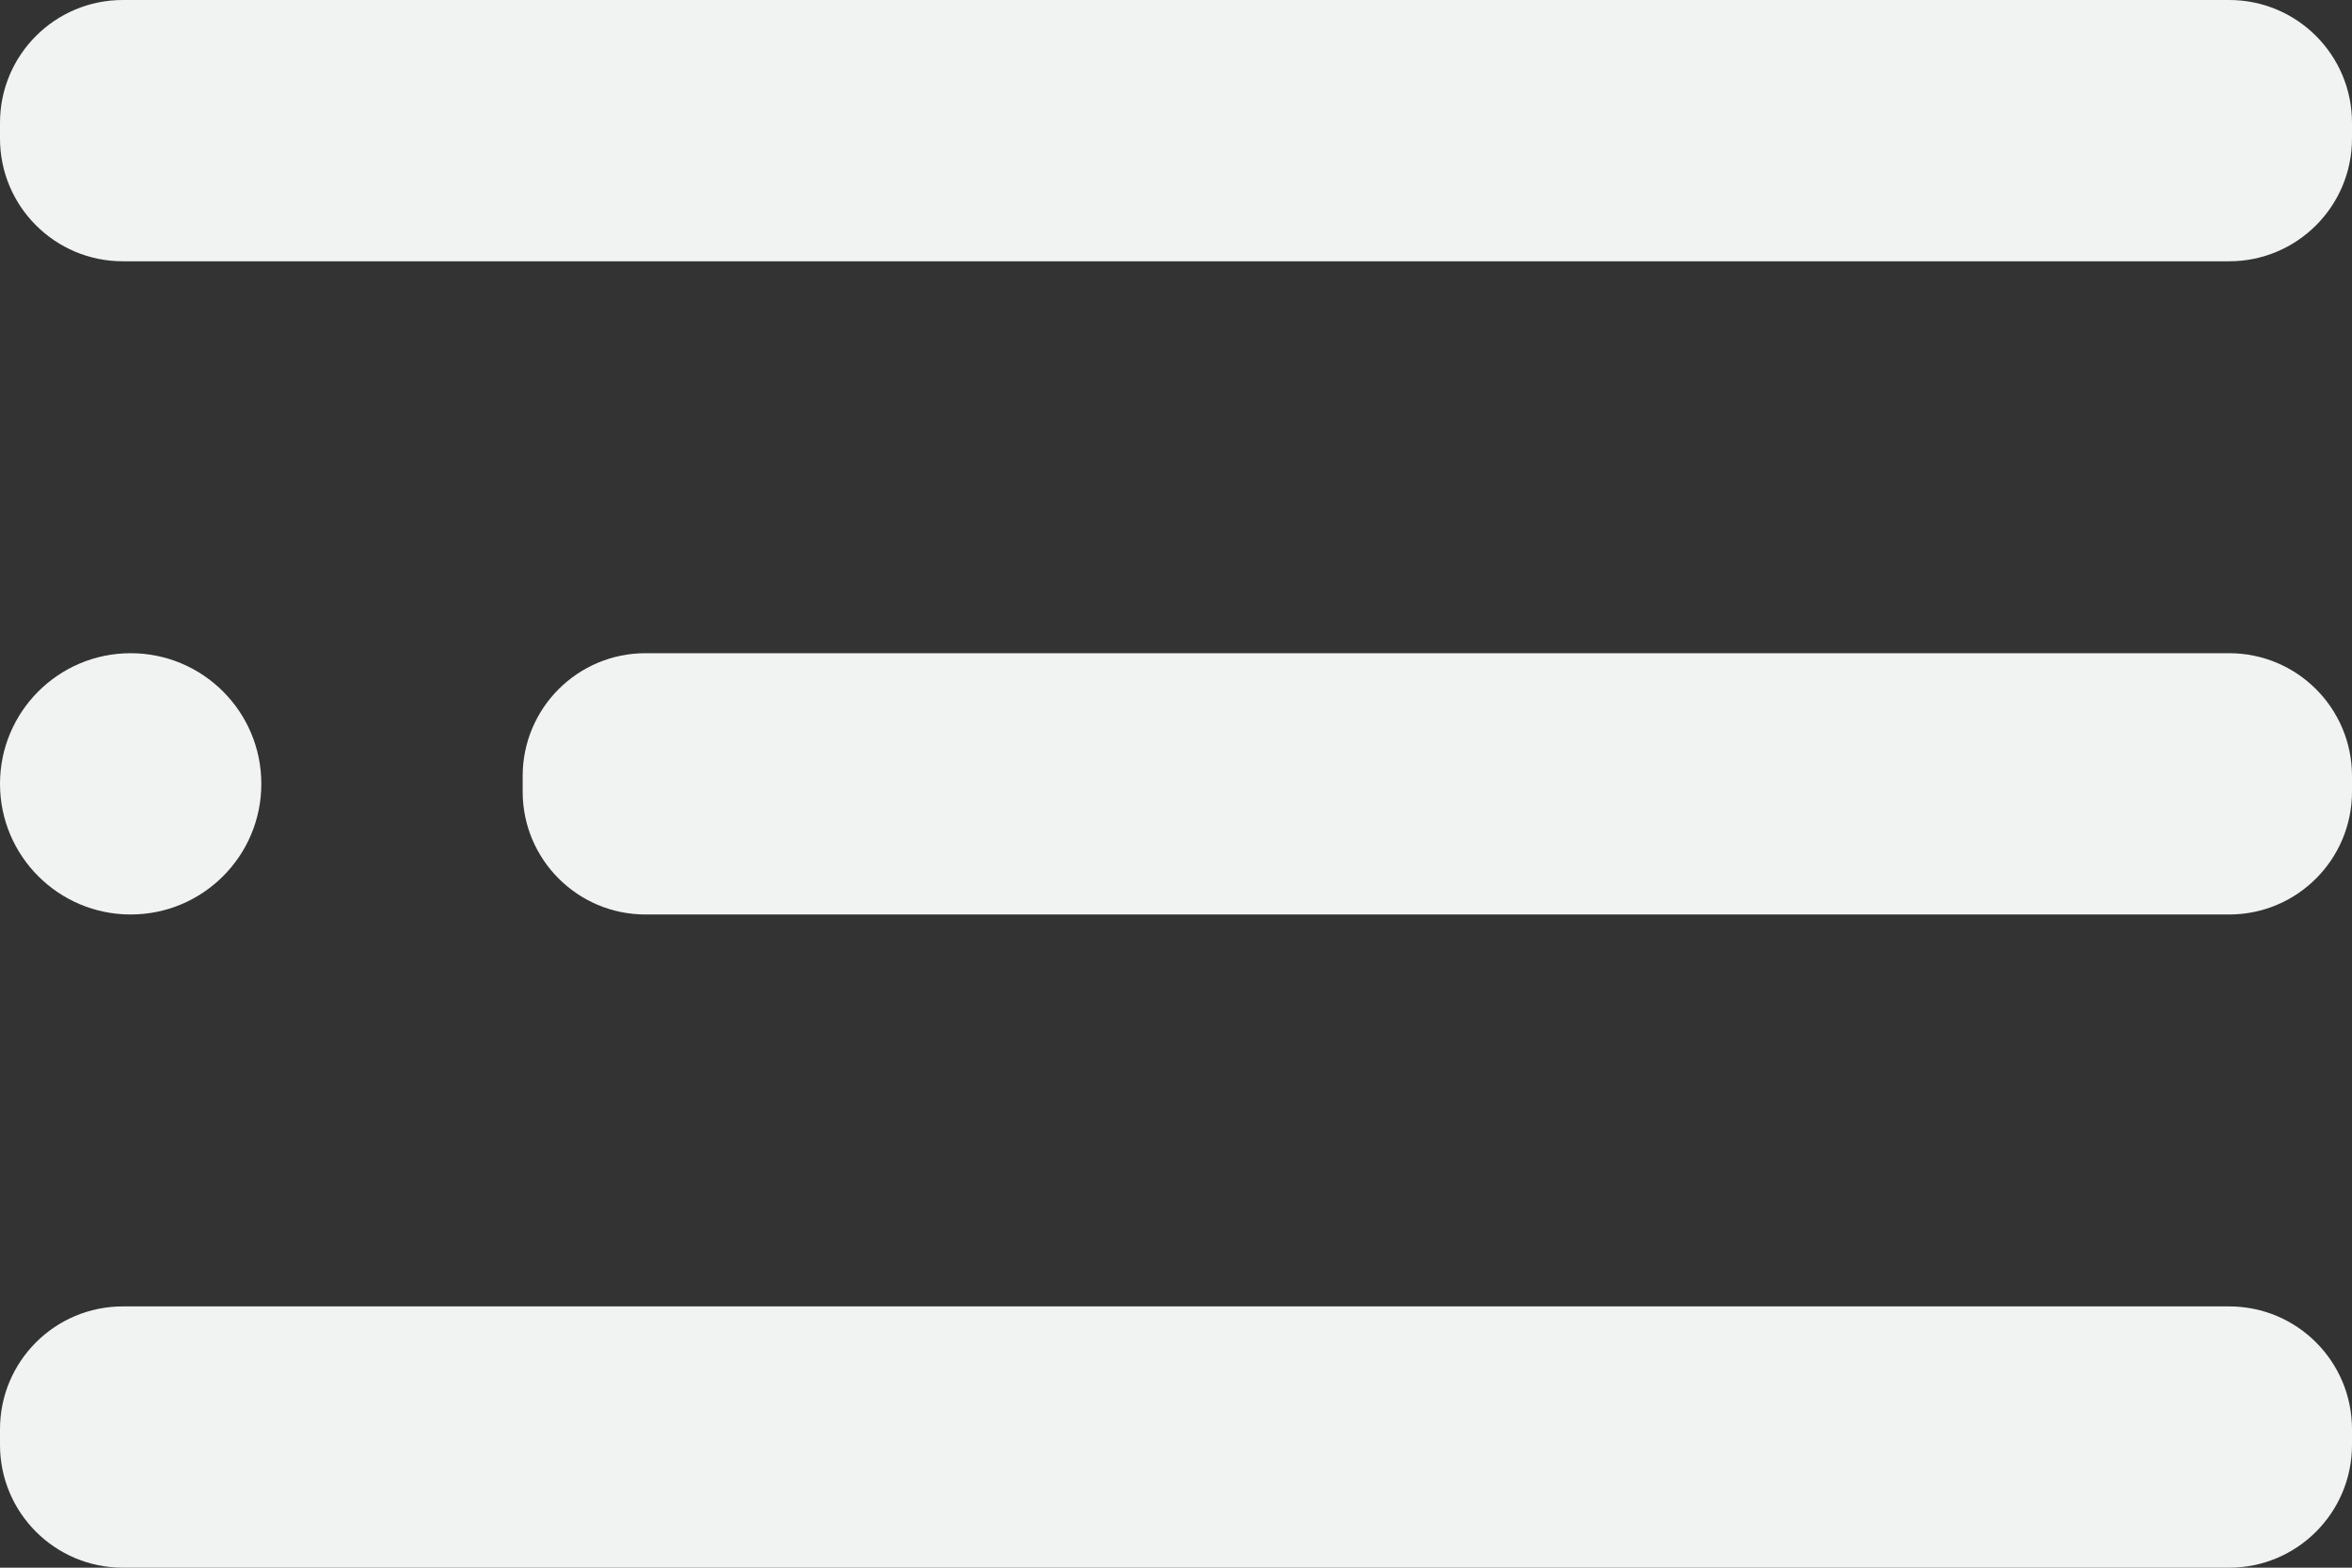
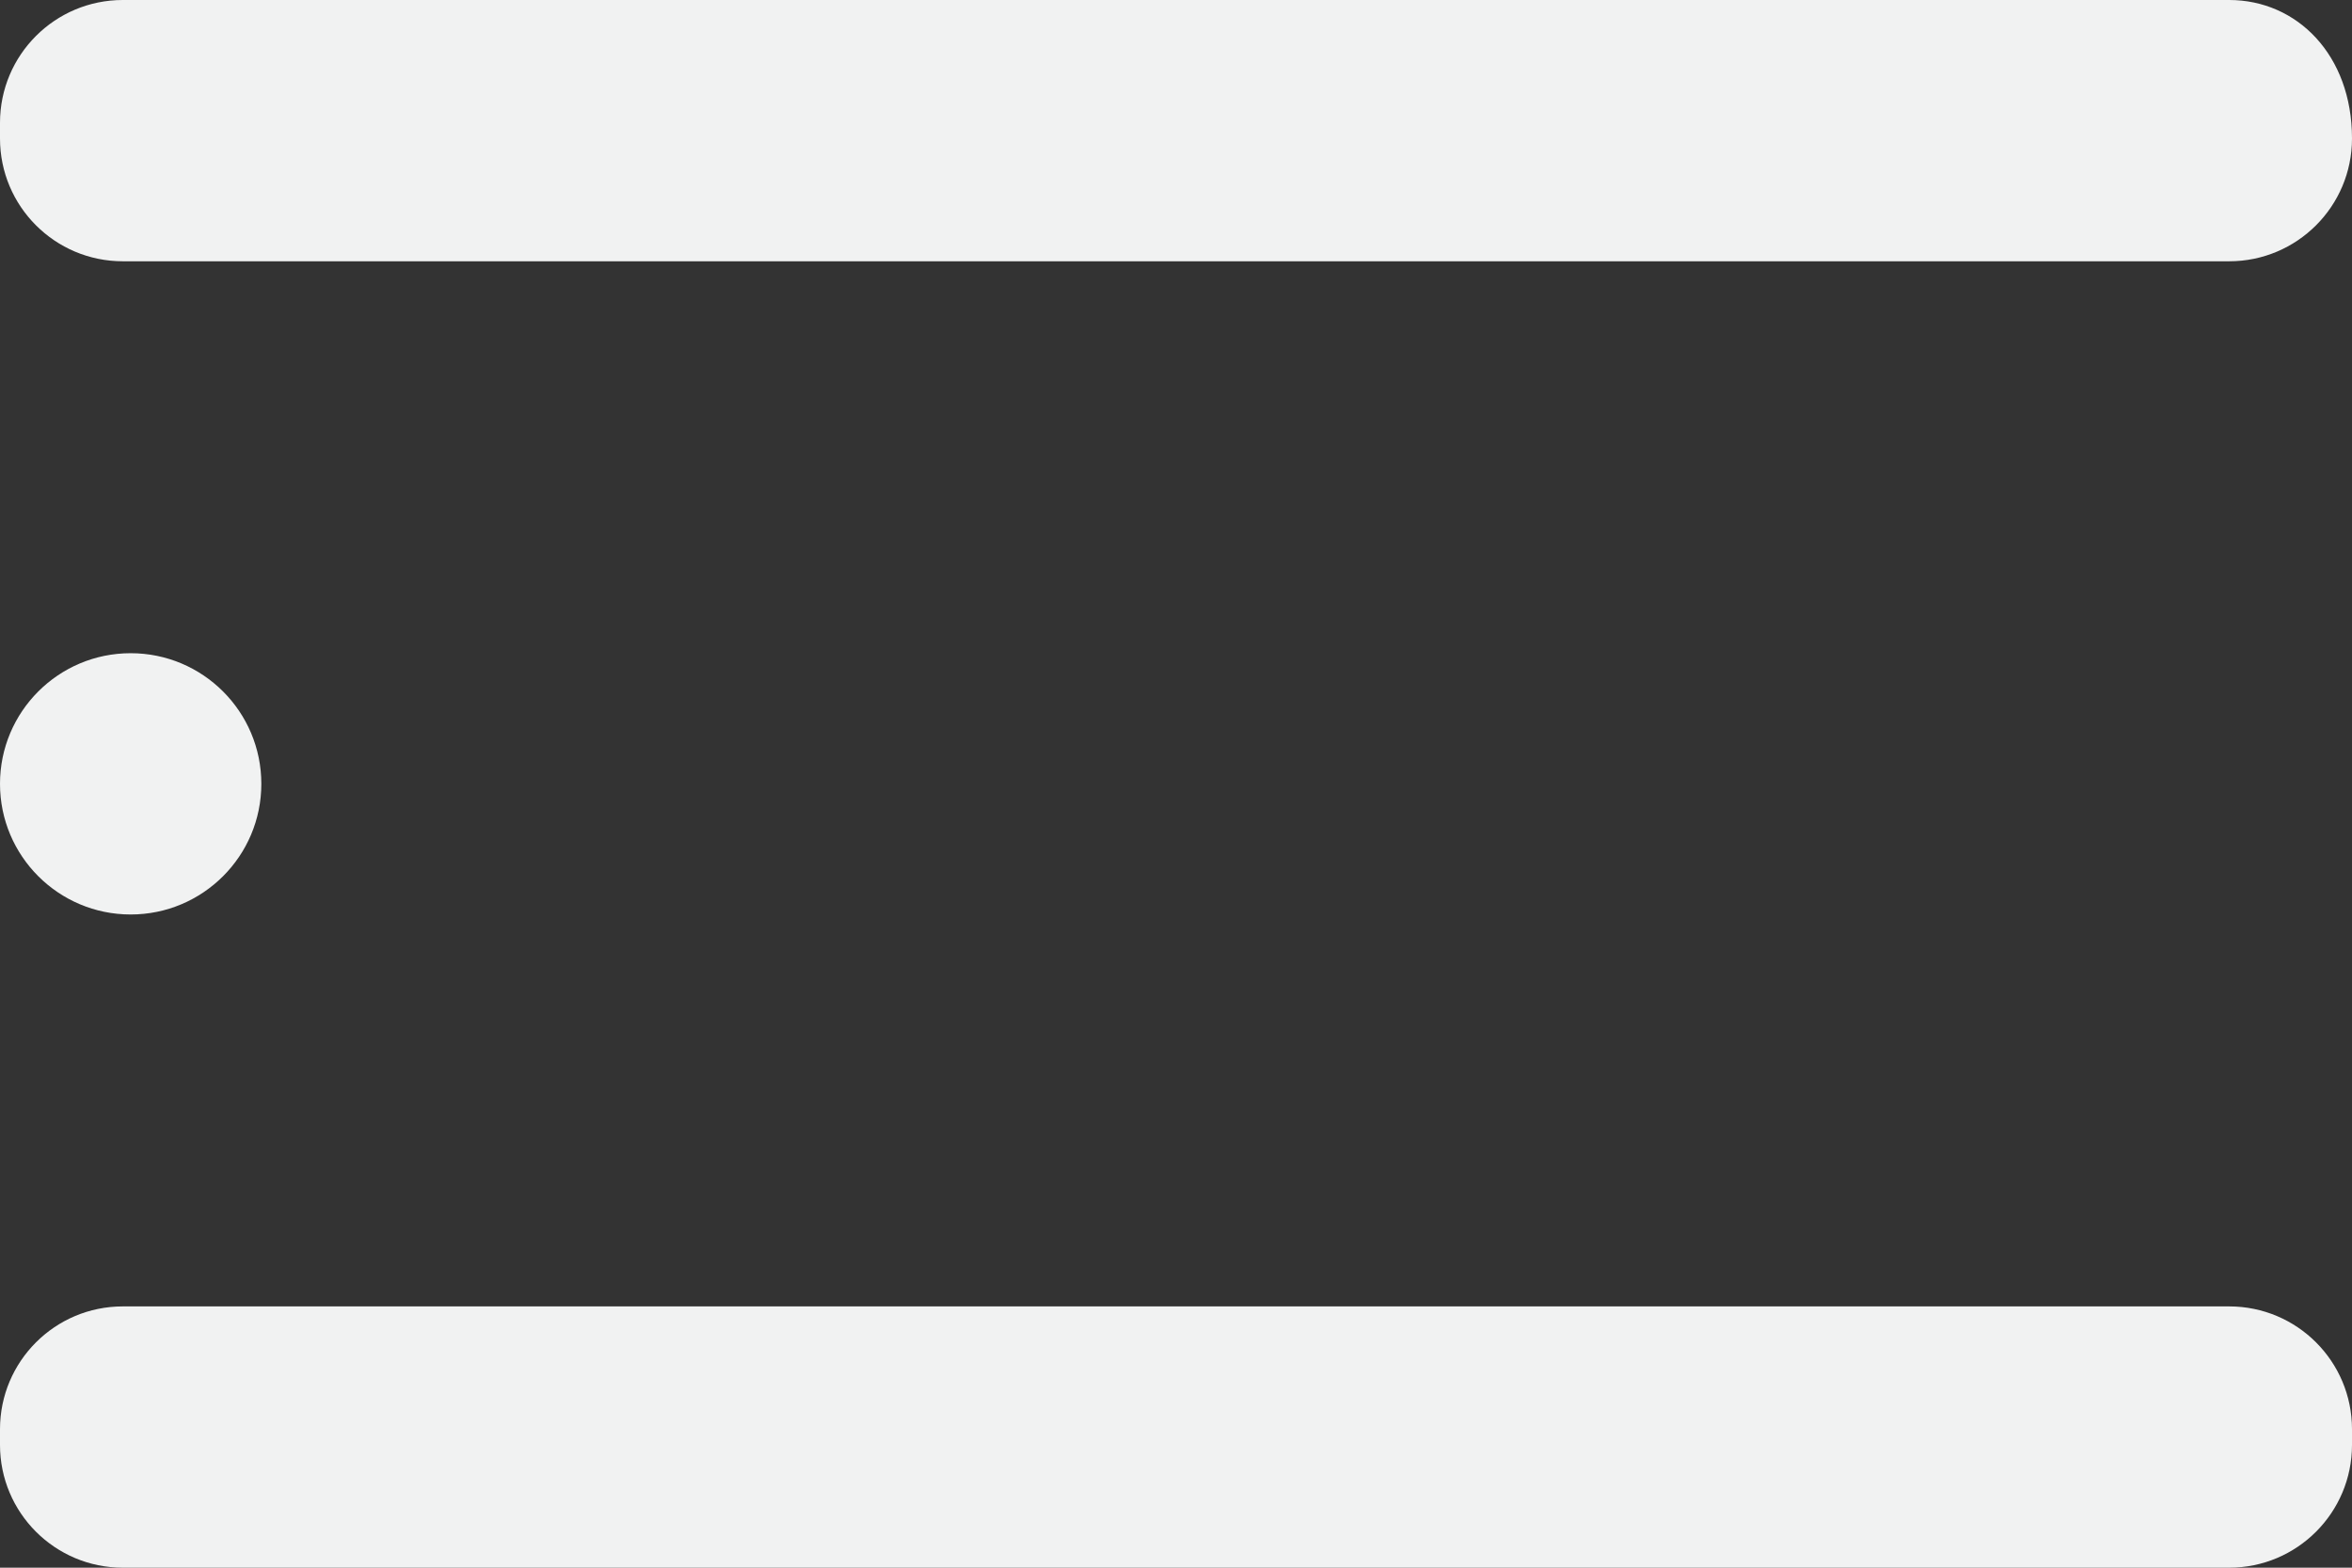
<svg xmlns="http://www.w3.org/2000/svg" width="72" height="48" viewBox="0 0 72 48" fill="none">
  <rect x="0" y="0" width="72" height="48" fill="#333333" stroke="none" />
  <path d="M4 28C6.209 28 8 26.209 8 24C8 21.791 6.209 20 4 20C1.791 20 0 21.791 0 24C0 26.209 1.791 28 4 28Z" fill="#F1F2F2" />
-   <path d="M68.24 20H19.76C17.683 20 16 21.683 16 23.76V24.24C16 26.317 17.683 28 19.76 28H68.24C70.317 28 72 26.317 72 24.24V23.76C72 21.683 70.317 20 68.24 20Z" fill="#F1F2F2" />
  <path d="M68.24 40H3.76C1.683 40 0 41.683 0 43.76V44.24C0 46.317 1.683 48 3.76 48H68.24C70.317 48 72 46.317 72 44.24V43.76C72 41.683 70.317 40 68.24 40Z" fill="#F1F2F2" />
-   <path d="M68.24 0H3.76C1.683 0 0 1.683 0 3.76V4.24C0 6.317 1.683 8 3.76 8H68.24C70.317 8 72 6.317 72 4.24V3.76C72 1.683 70.317 0 68.24 0Z" fill="#F1F2F2" />
+   <path d="M68.24 0H3.76C1.683 0 0 1.683 0 3.76V4.24C0 6.317 1.683 8 3.76 8H68.24C70.317 8 72 6.317 72 4.24C72 1.683 70.317 0 68.24 0Z" fill="#F1F2F2" />
</svg>